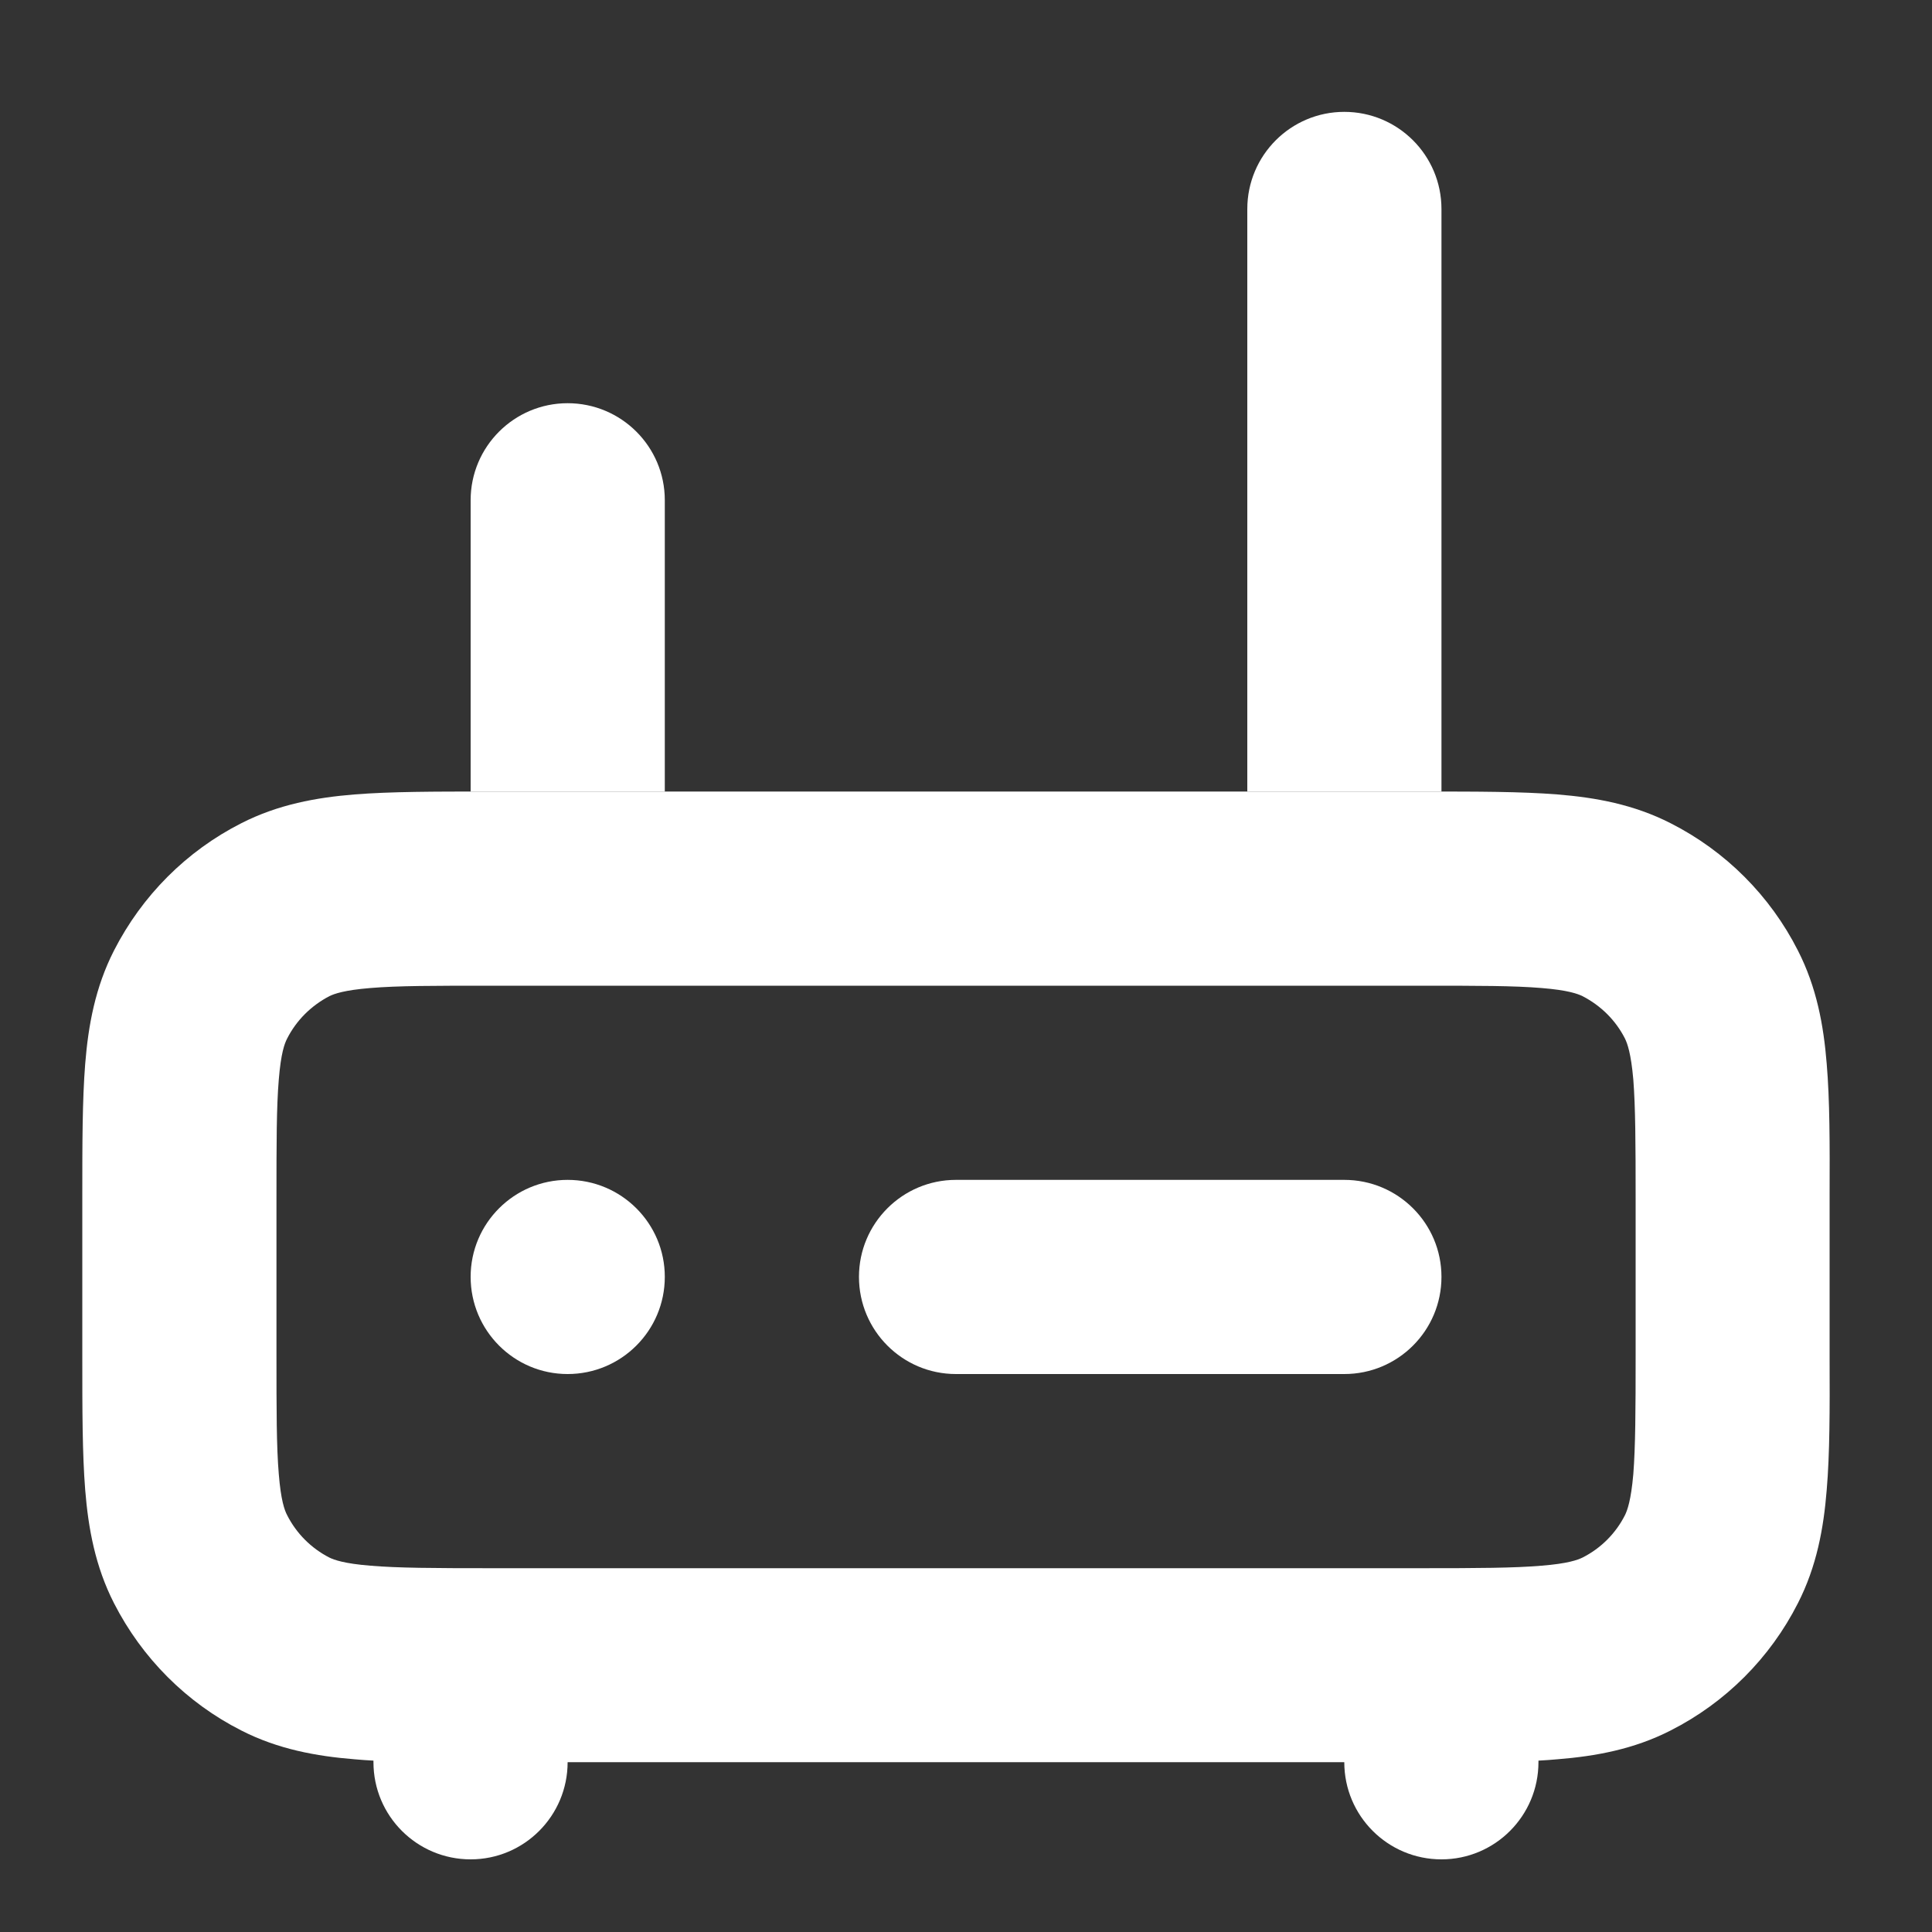
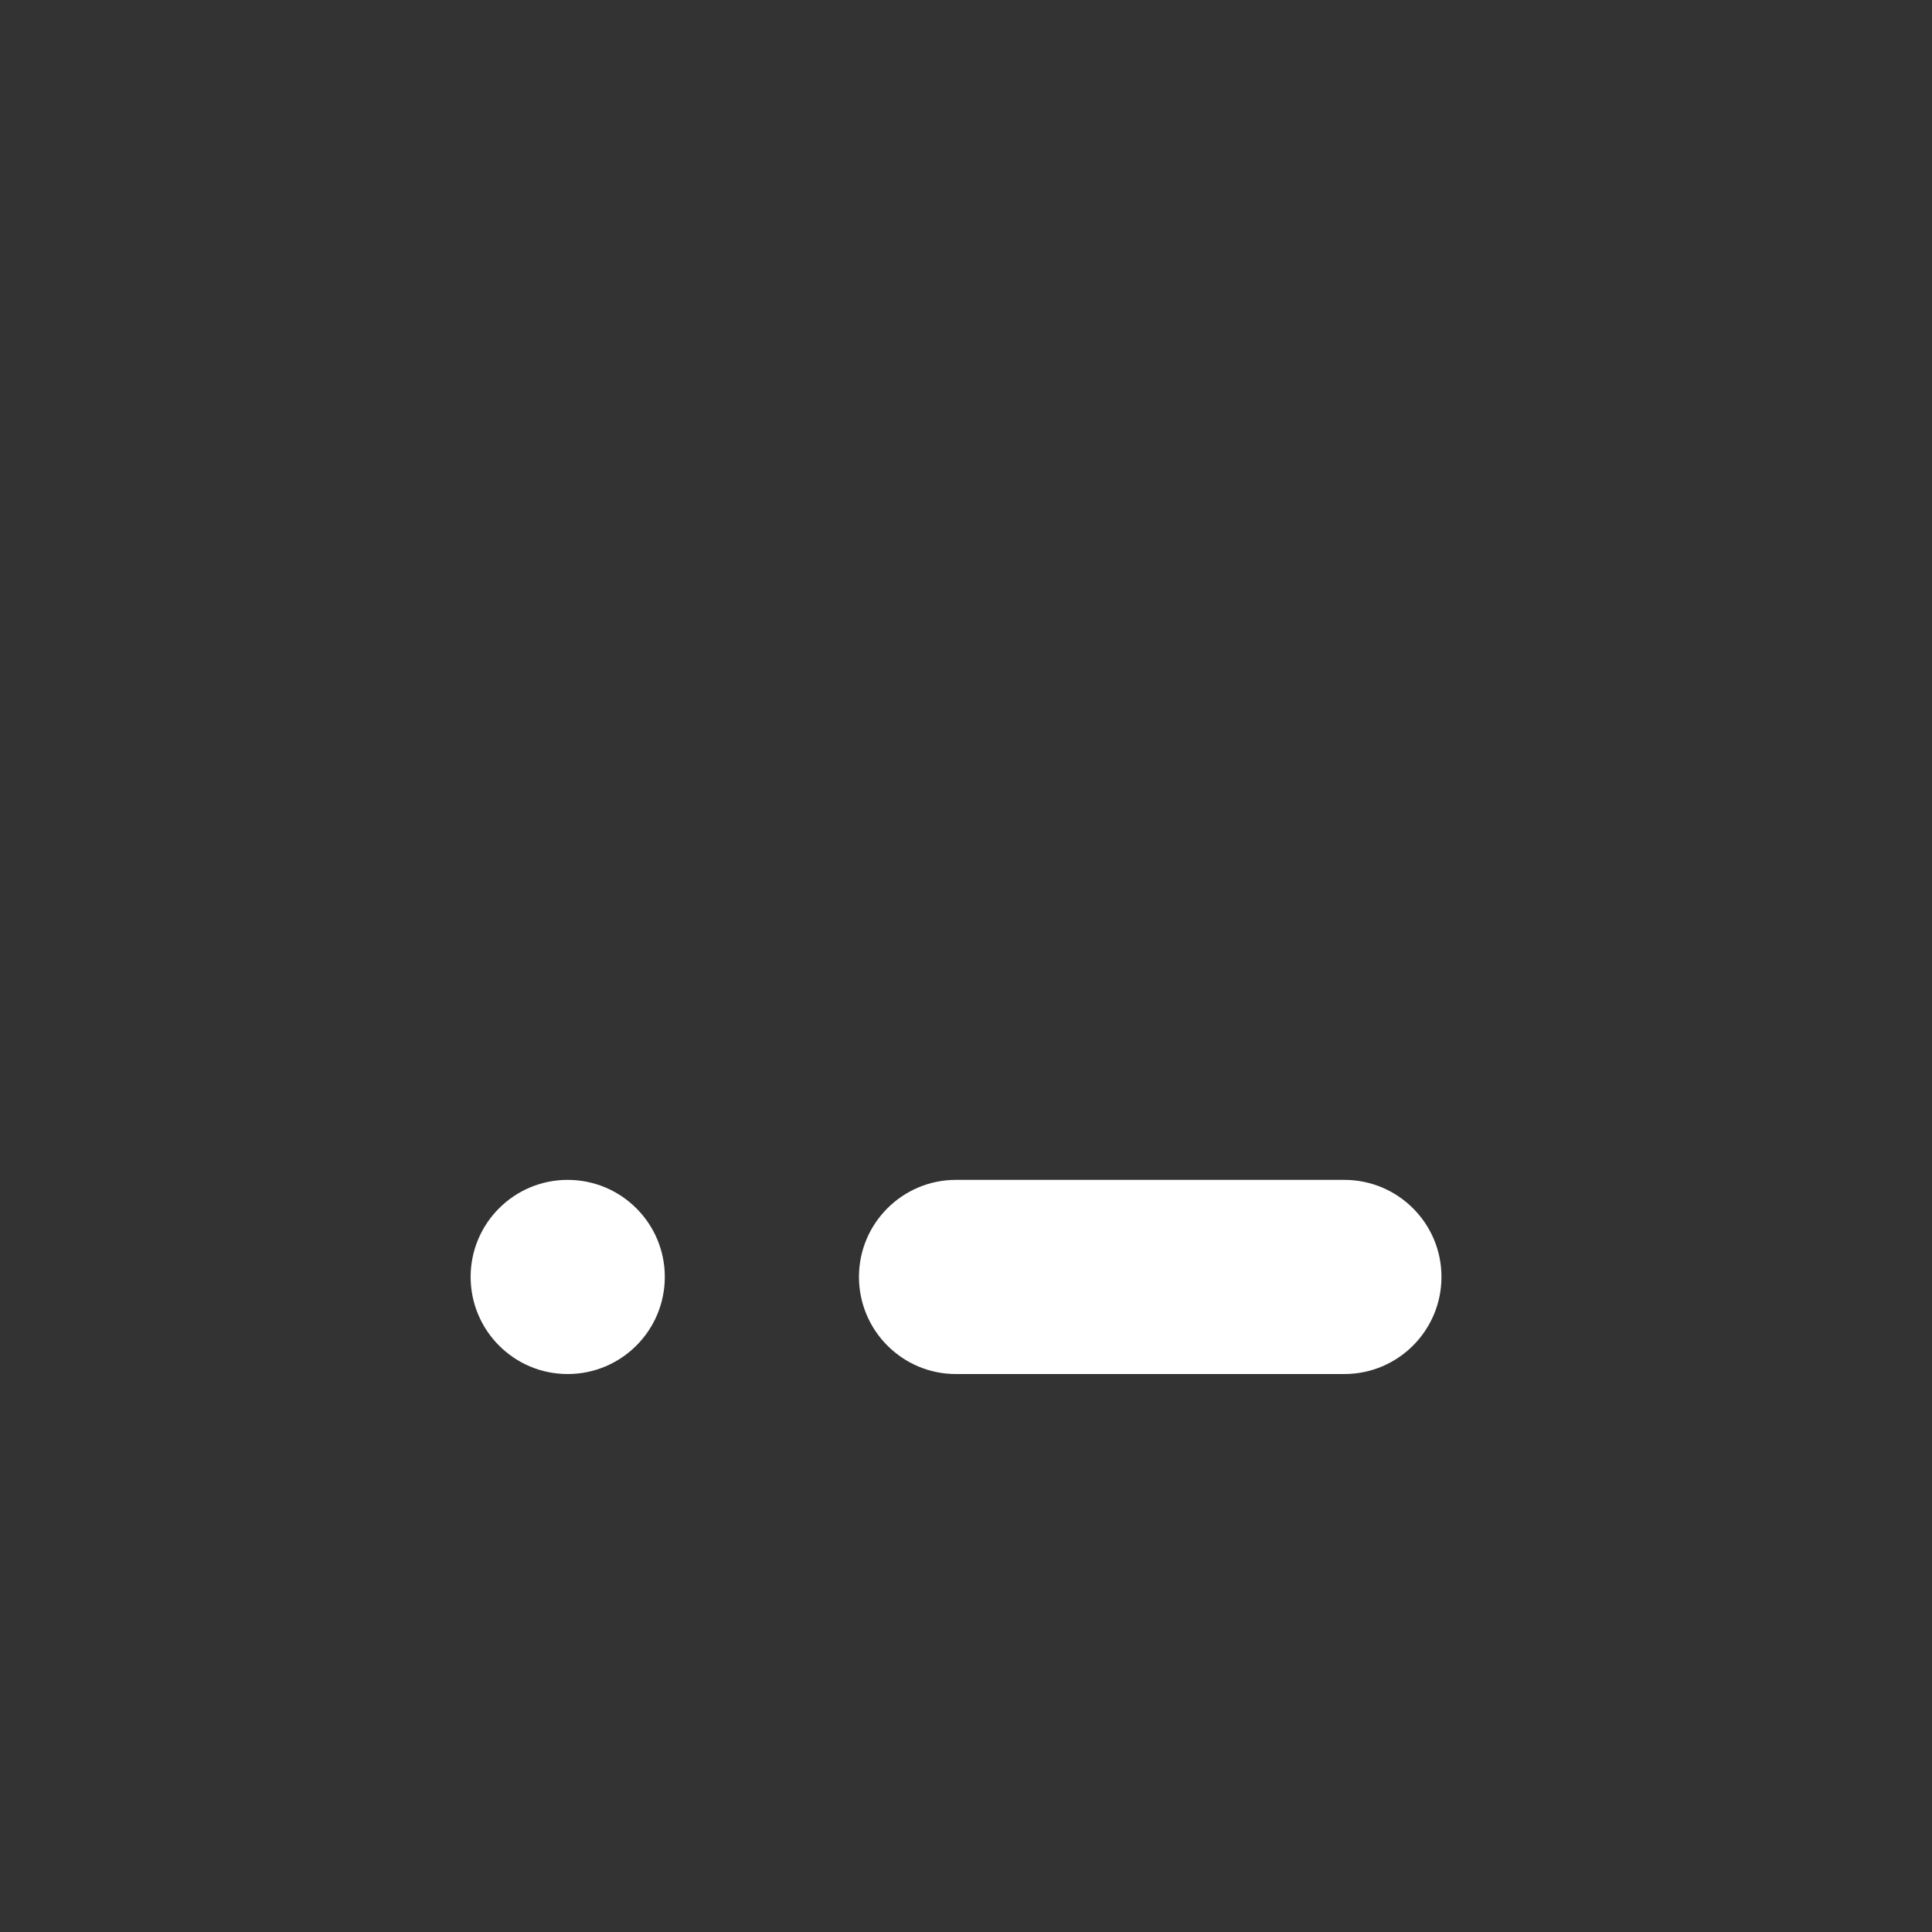
<svg xmlns="http://www.w3.org/2000/svg" width="10" height="10" viewBox="0 0 10 10" fill="none">
  <rect x="0" y="0" width="10" height="10" fill="#333333" stroke="none" />
-   <path fill-rule="evenodd" clip-rule="evenodd" d="M2.517 4.097H7.379C7.644 4.097 7.873 4.097 8.061 4.112C8.26 4.128 8.457 4.164 8.647 4.261C8.931 4.405 9.162 4.636 9.306 4.92C9.403 5.11 9.439 5.307 9.455 5.506C9.471 5.694 9.471 5.923 9.47 6.188V7.03C9.471 7.295 9.471 7.524 9.455 7.712C9.439 7.911 9.403 8.108 9.306 8.298C9.162 8.582 8.931 8.813 8.647 8.957C8.457 9.054 8.26 9.09 8.061 9.106C8.03 9.109 7.997 9.111 7.963 9.113V9.121C7.963 9.399 7.738 9.624 7.461 9.624C7.183 9.624 6.958 9.399 6.958 9.121H2.938C2.938 9.399 2.713 9.624 2.436 9.624C2.158 9.624 1.933 9.399 1.933 9.121V9.113C1.899 9.111 1.867 9.109 1.835 9.106C1.637 9.09 1.439 9.054 1.249 8.957C0.965 8.813 0.735 8.582 0.59 8.298C0.493 8.108 0.457 7.911 0.441 7.712C0.426 7.524 0.426 7.295 0.426 7.03V6.188C0.426 5.923 0.426 5.694 0.441 5.506C0.457 5.307 0.493 5.11 0.59 4.92C0.735 4.636 0.965 4.405 1.249 4.261C1.439 4.164 1.637 4.128 1.835 4.112C2.023 4.097 2.252 4.097 2.517 4.097ZM1.917 5.114C1.781 5.125 1.73 5.144 1.705 5.156C1.611 5.205 1.534 5.281 1.486 5.376C1.473 5.401 1.454 5.451 1.443 5.588C1.431 5.73 1.431 5.917 1.431 6.207V7.011C1.431 7.301 1.431 7.488 1.443 7.63C1.454 7.767 1.473 7.817 1.486 7.842C1.534 7.937 1.611 8.014 1.705 8.062C1.73 8.074 1.781 8.093 1.917 8.104C2.059 8.116 2.247 8.117 2.536 8.117H7.36C7.65 8.117 7.837 8.116 7.979 8.104C8.116 8.093 8.166 8.074 8.191 8.062C8.286 8.014 8.363 7.937 8.411 7.842C8.423 7.817 8.442 7.767 8.454 7.63C8.465 7.488 8.466 7.301 8.466 7.011V6.207C8.466 5.917 8.465 5.73 8.454 5.588C8.442 5.451 8.423 5.401 8.411 5.376C8.363 5.281 8.286 5.205 8.191 5.156C8.166 5.144 8.116 5.125 7.979 5.114C7.837 5.102 7.65 5.102 7.36 5.102H2.536C2.247 5.102 2.059 5.102 1.917 5.114Z" fill="white" />
  <path d="M2.938 6.107C2.661 6.107 2.436 6.332 2.436 6.609C2.436 6.887 2.661 7.112 2.938 7.112C3.216 7.112 3.441 6.887 3.441 6.609C3.441 6.332 3.216 6.107 2.938 6.107Z" fill="white" />
  <path d="M4.948 6.107C4.671 6.107 4.446 6.332 4.446 6.609C4.446 6.887 4.671 7.112 4.948 7.112H6.958C7.236 7.112 7.461 6.887 7.461 6.609C7.461 6.332 7.236 6.107 6.958 6.107H4.948Z" fill="white" />
-   <path d="M6.456 1.082C6.456 0.804 6.681 0.579 6.958 0.579C7.236 0.579 7.461 0.804 7.461 1.082V4.097C7.434 4.097 7.407 4.097 7.379 4.097L6.456 4.097V1.082Z" fill="white" />
-   <path d="M3.441 4.097V2.589C3.441 2.312 3.216 2.087 2.938 2.087C2.661 2.087 2.436 2.312 2.436 2.589V4.097C2.462 4.097 2.489 4.097 2.517 4.097L3.441 4.097Z" fill="white" />
</svg>